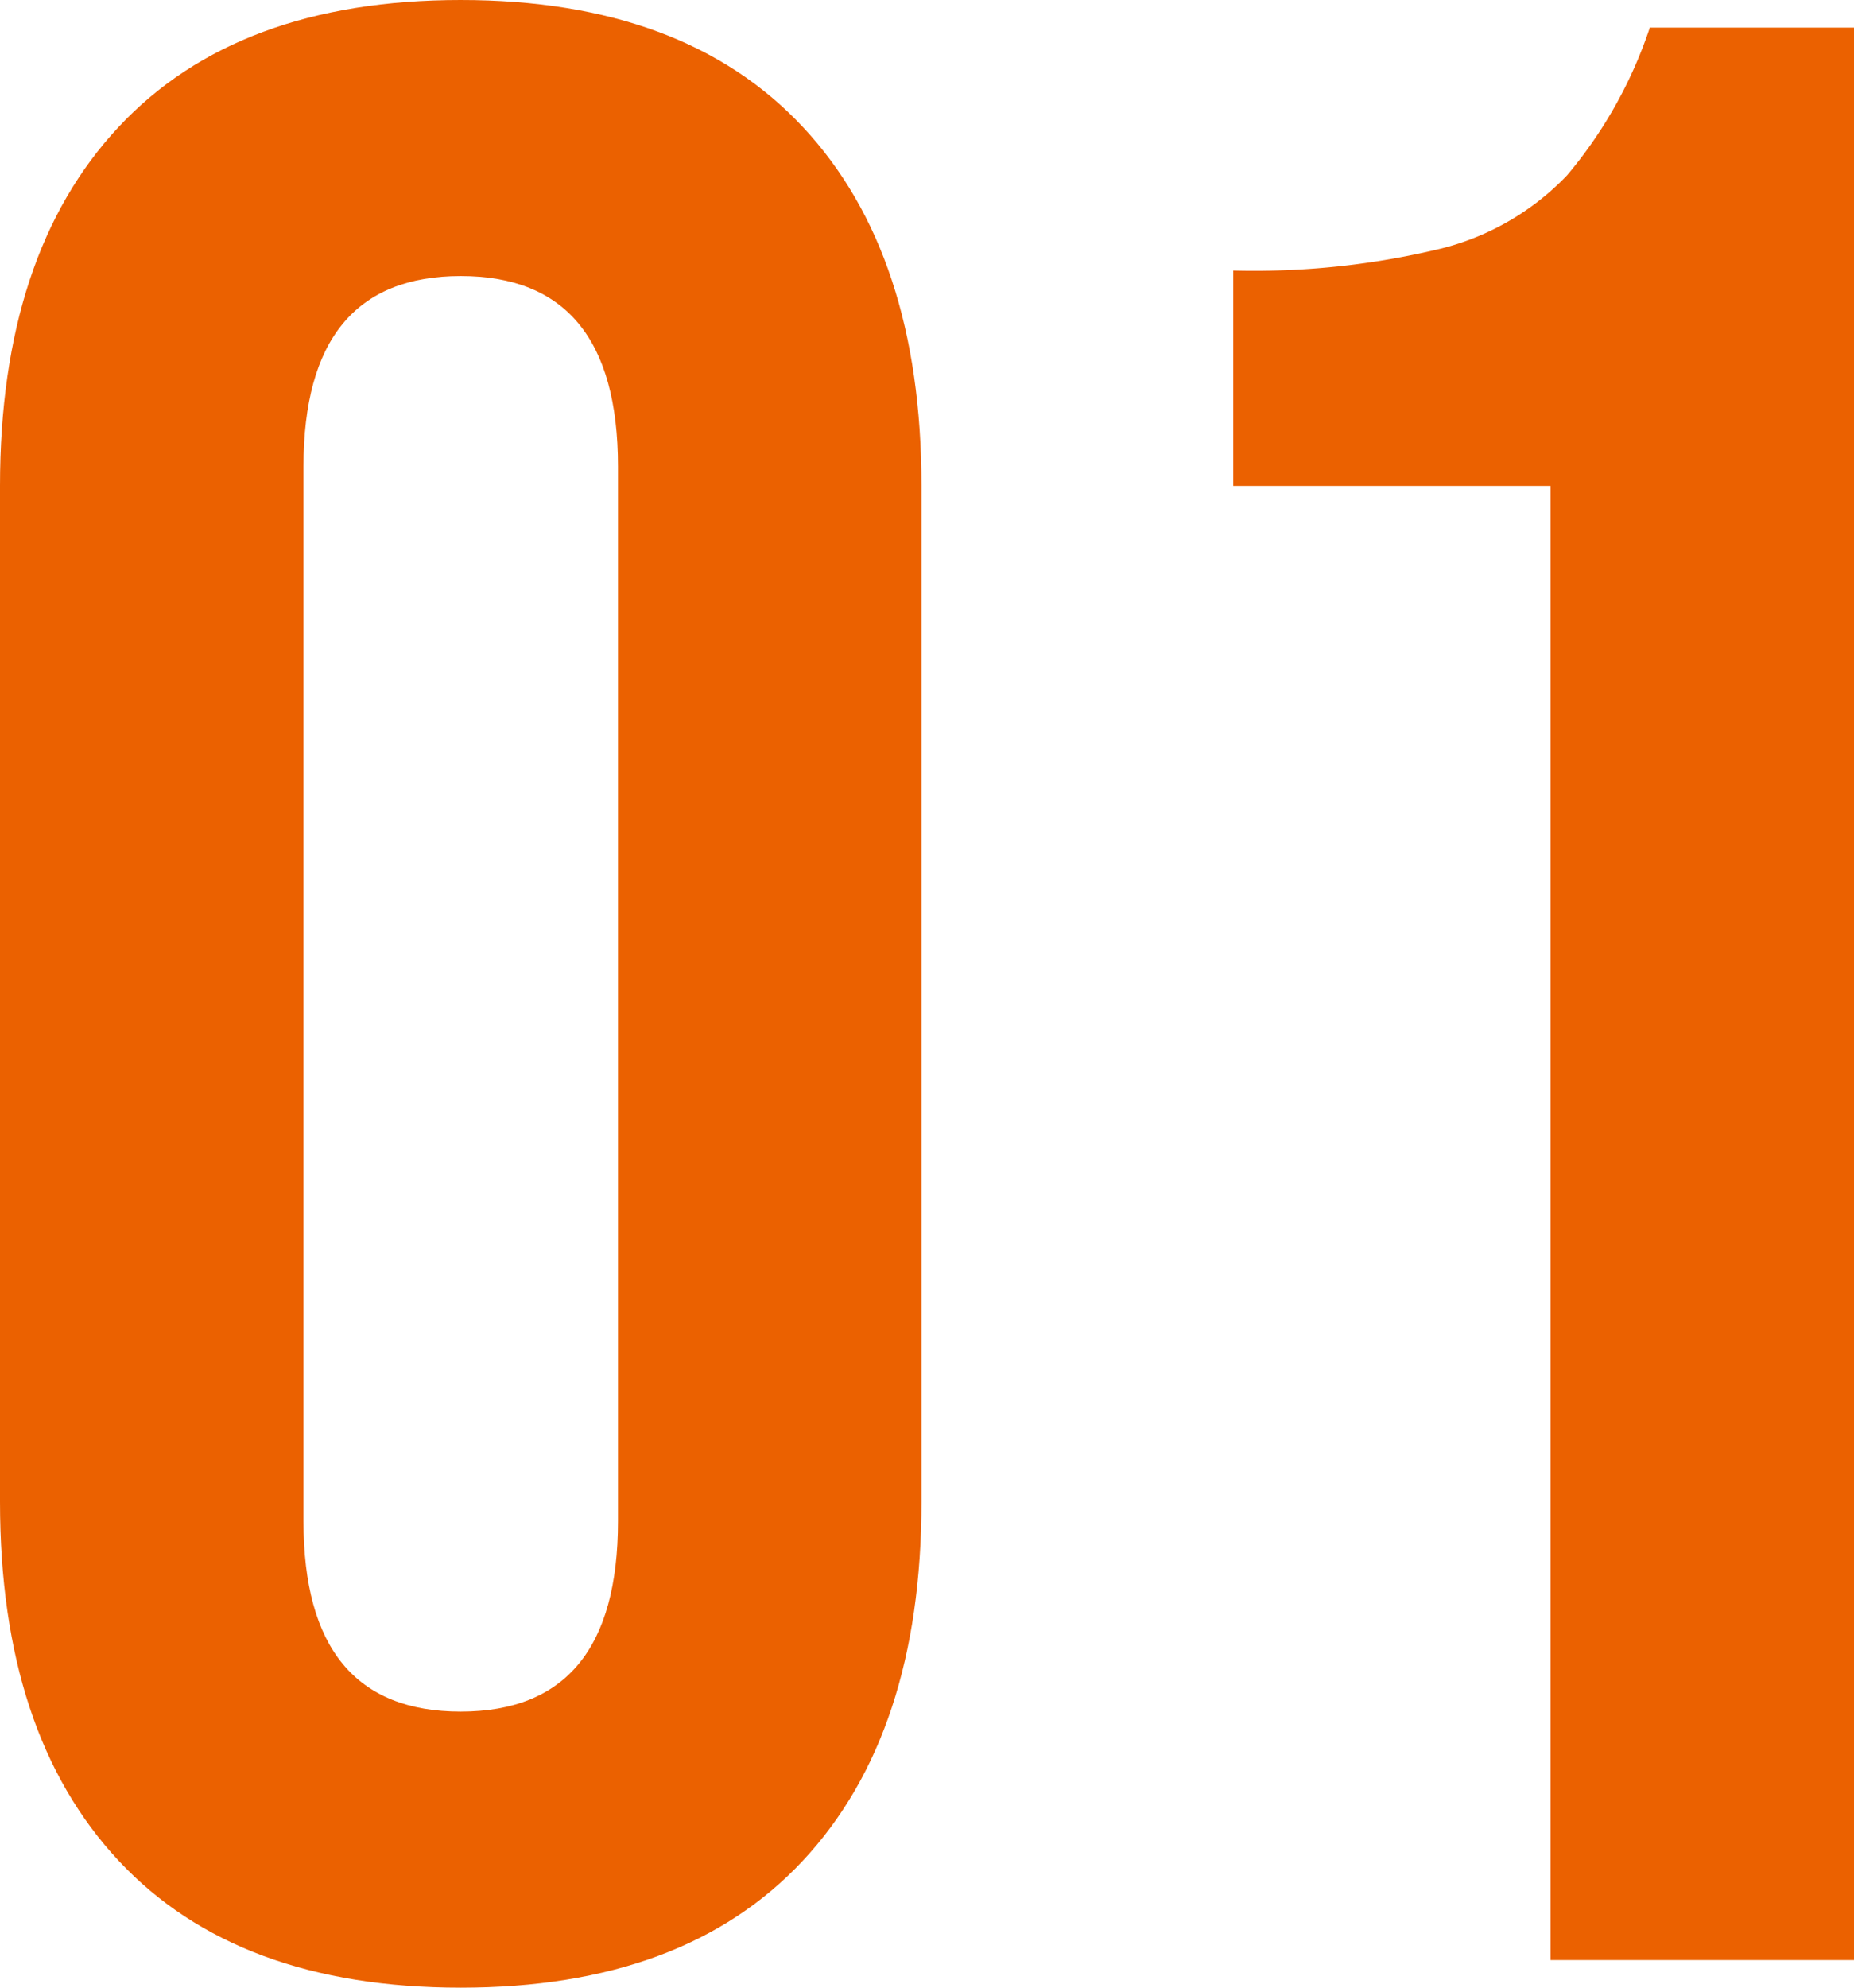
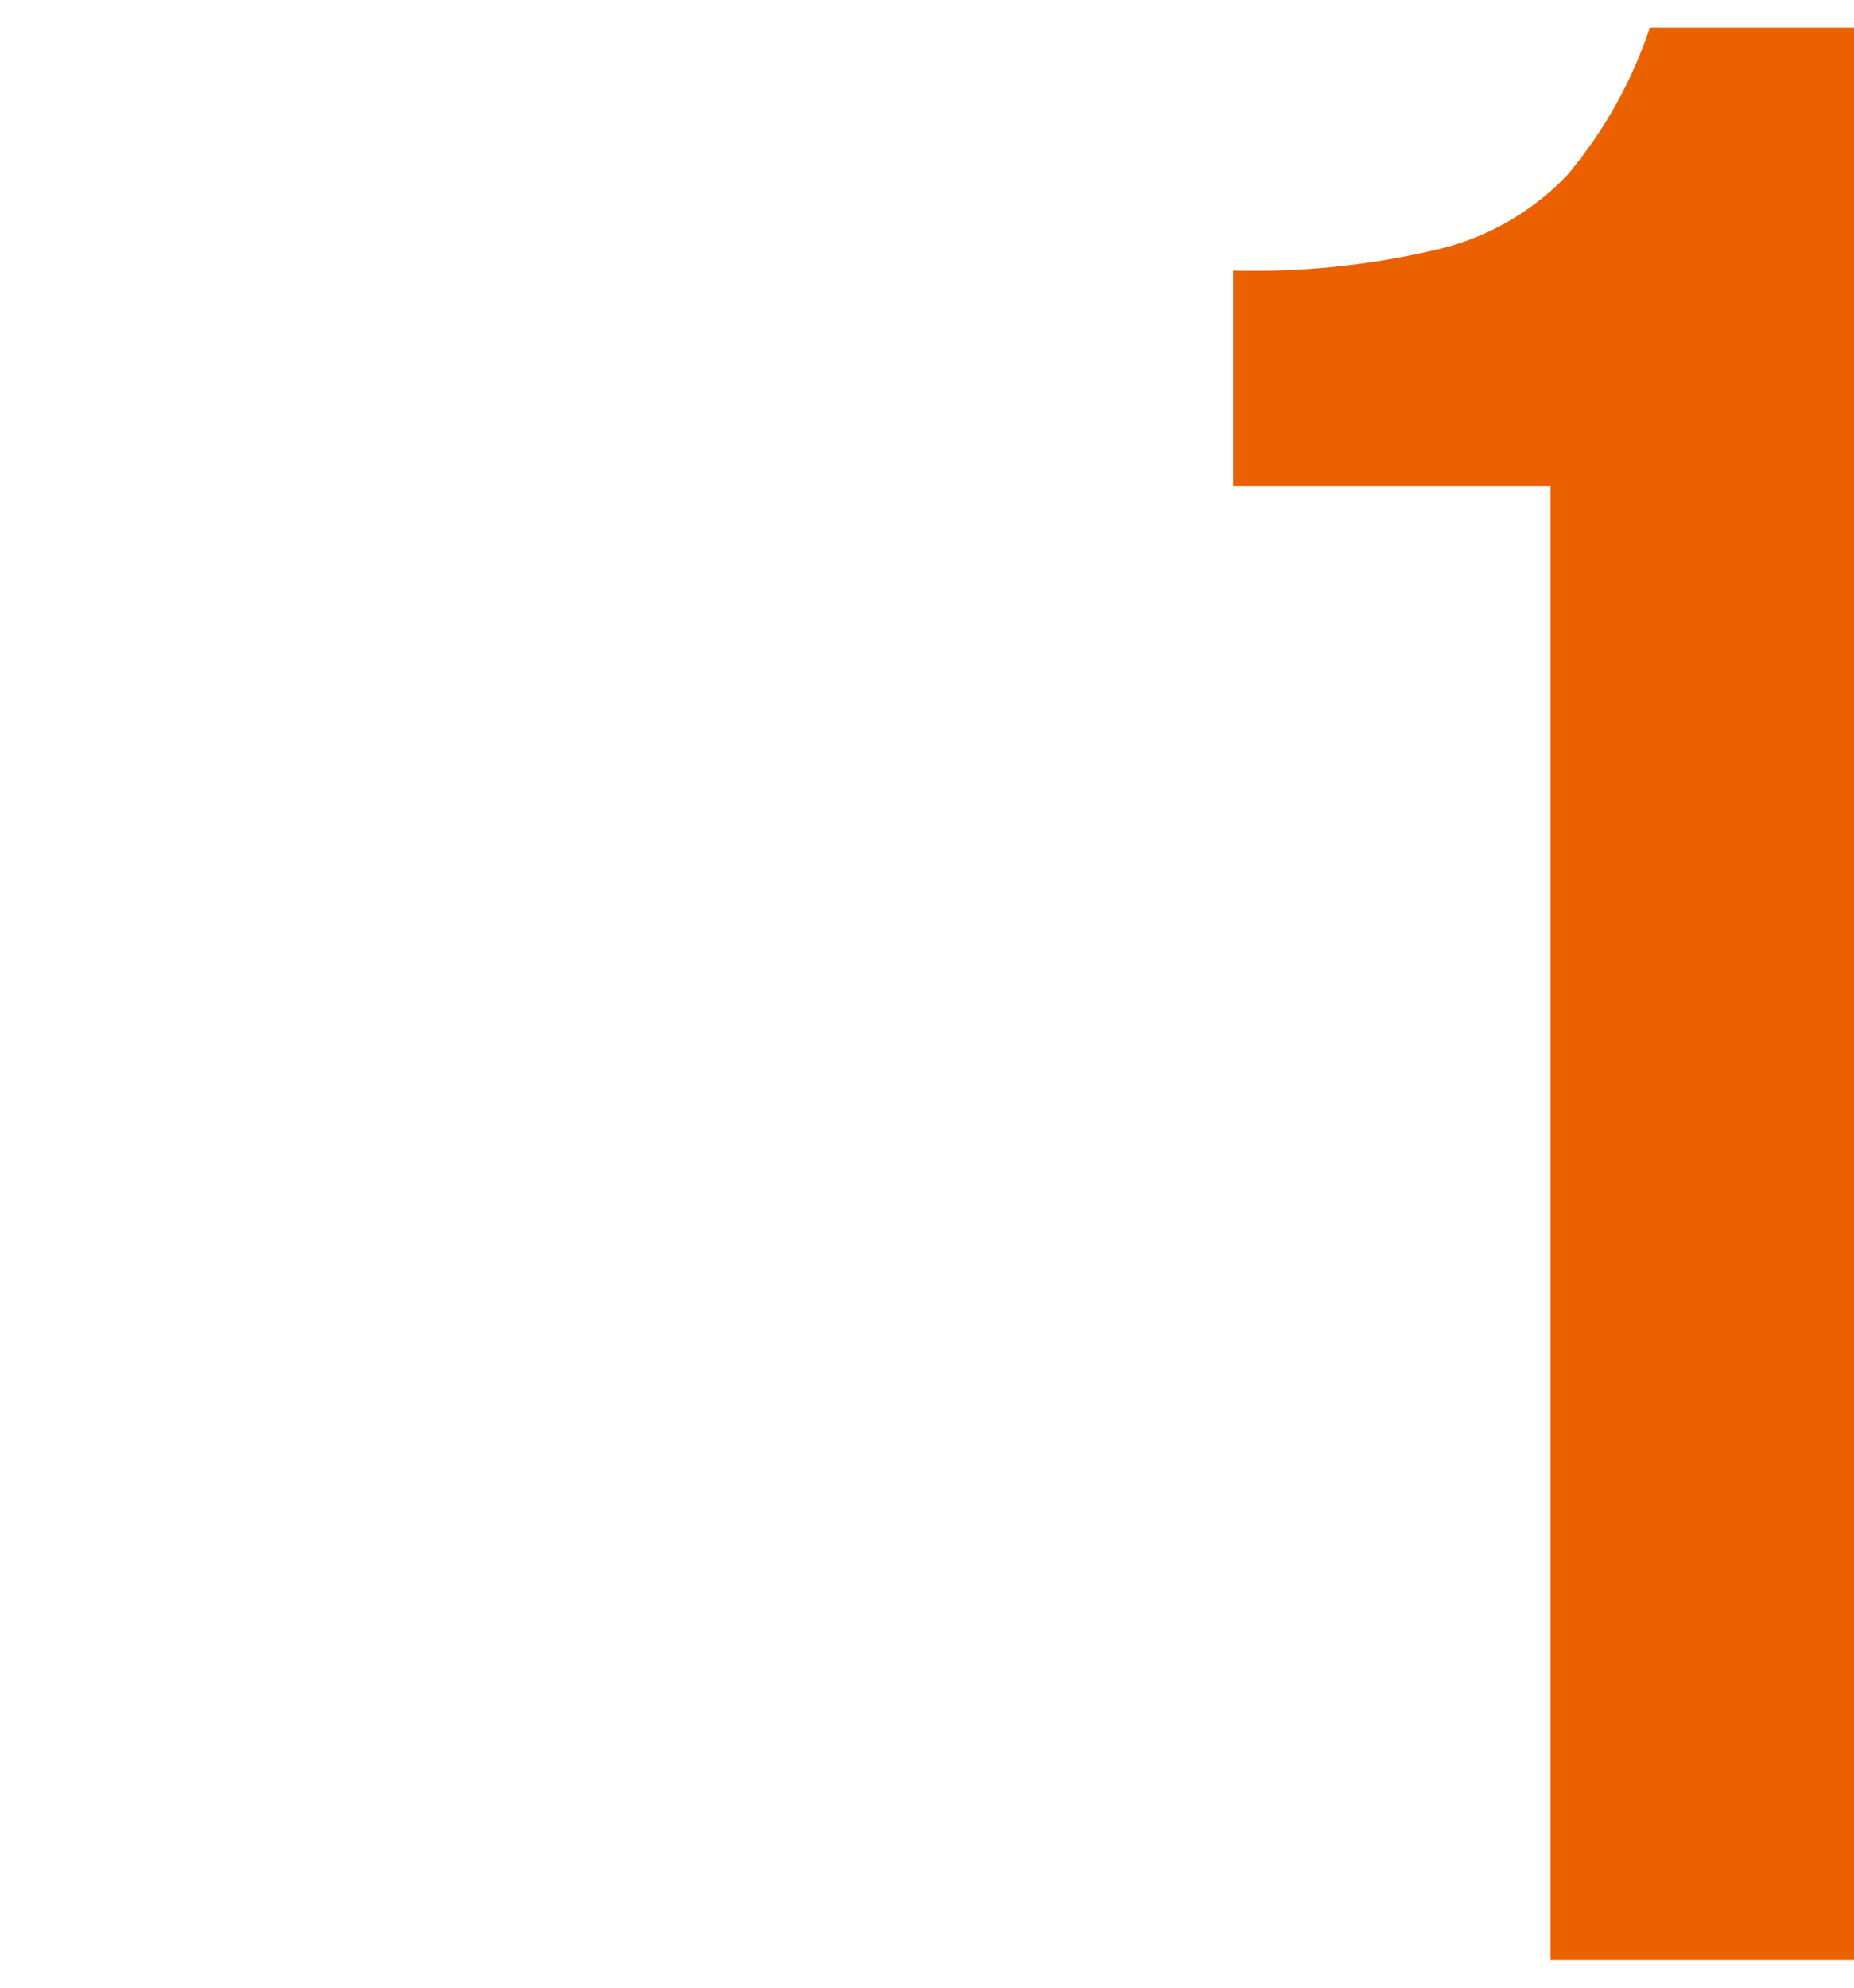
<svg xmlns="http://www.w3.org/2000/svg" width="56" height="60" viewBox="0 0 56 60">
  <g id="_01" data-name="01" transform="translate(-20 -5103)">
-     <path id="パス_281" data-name="パス 281" d="M3.583,56.167Q0,52.333,0,45.333V14.666q0-7,3.583-10.833T13.917,0q6.75,0,10.333,3.833t3.583,10.833V45.333q0,7-3.583,10.834T13.917,60Q7.166,60,3.583,56.167M18.666,45.916V14.084q0-5.751-4.749-5.751t-4.75,5.751V45.916q0,5.752,4.75,5.75t4.749-5.75" transform="translate(20 5103)" fill="#eb6100" />
    <path id="パス_282" data-name="パス 282" d="M46.833,14.667H37.25v-6.5A24.017,24.017,0,0,0,43.542,7.5a7.919,7.919,0,0,0,3.791-2.208,13.568,13.568,0,0,0,2.5-4.459H56V59.167H46.833Z" transform="translate(20 5103)" fill="#eb6100" />
  </g>
</svg>